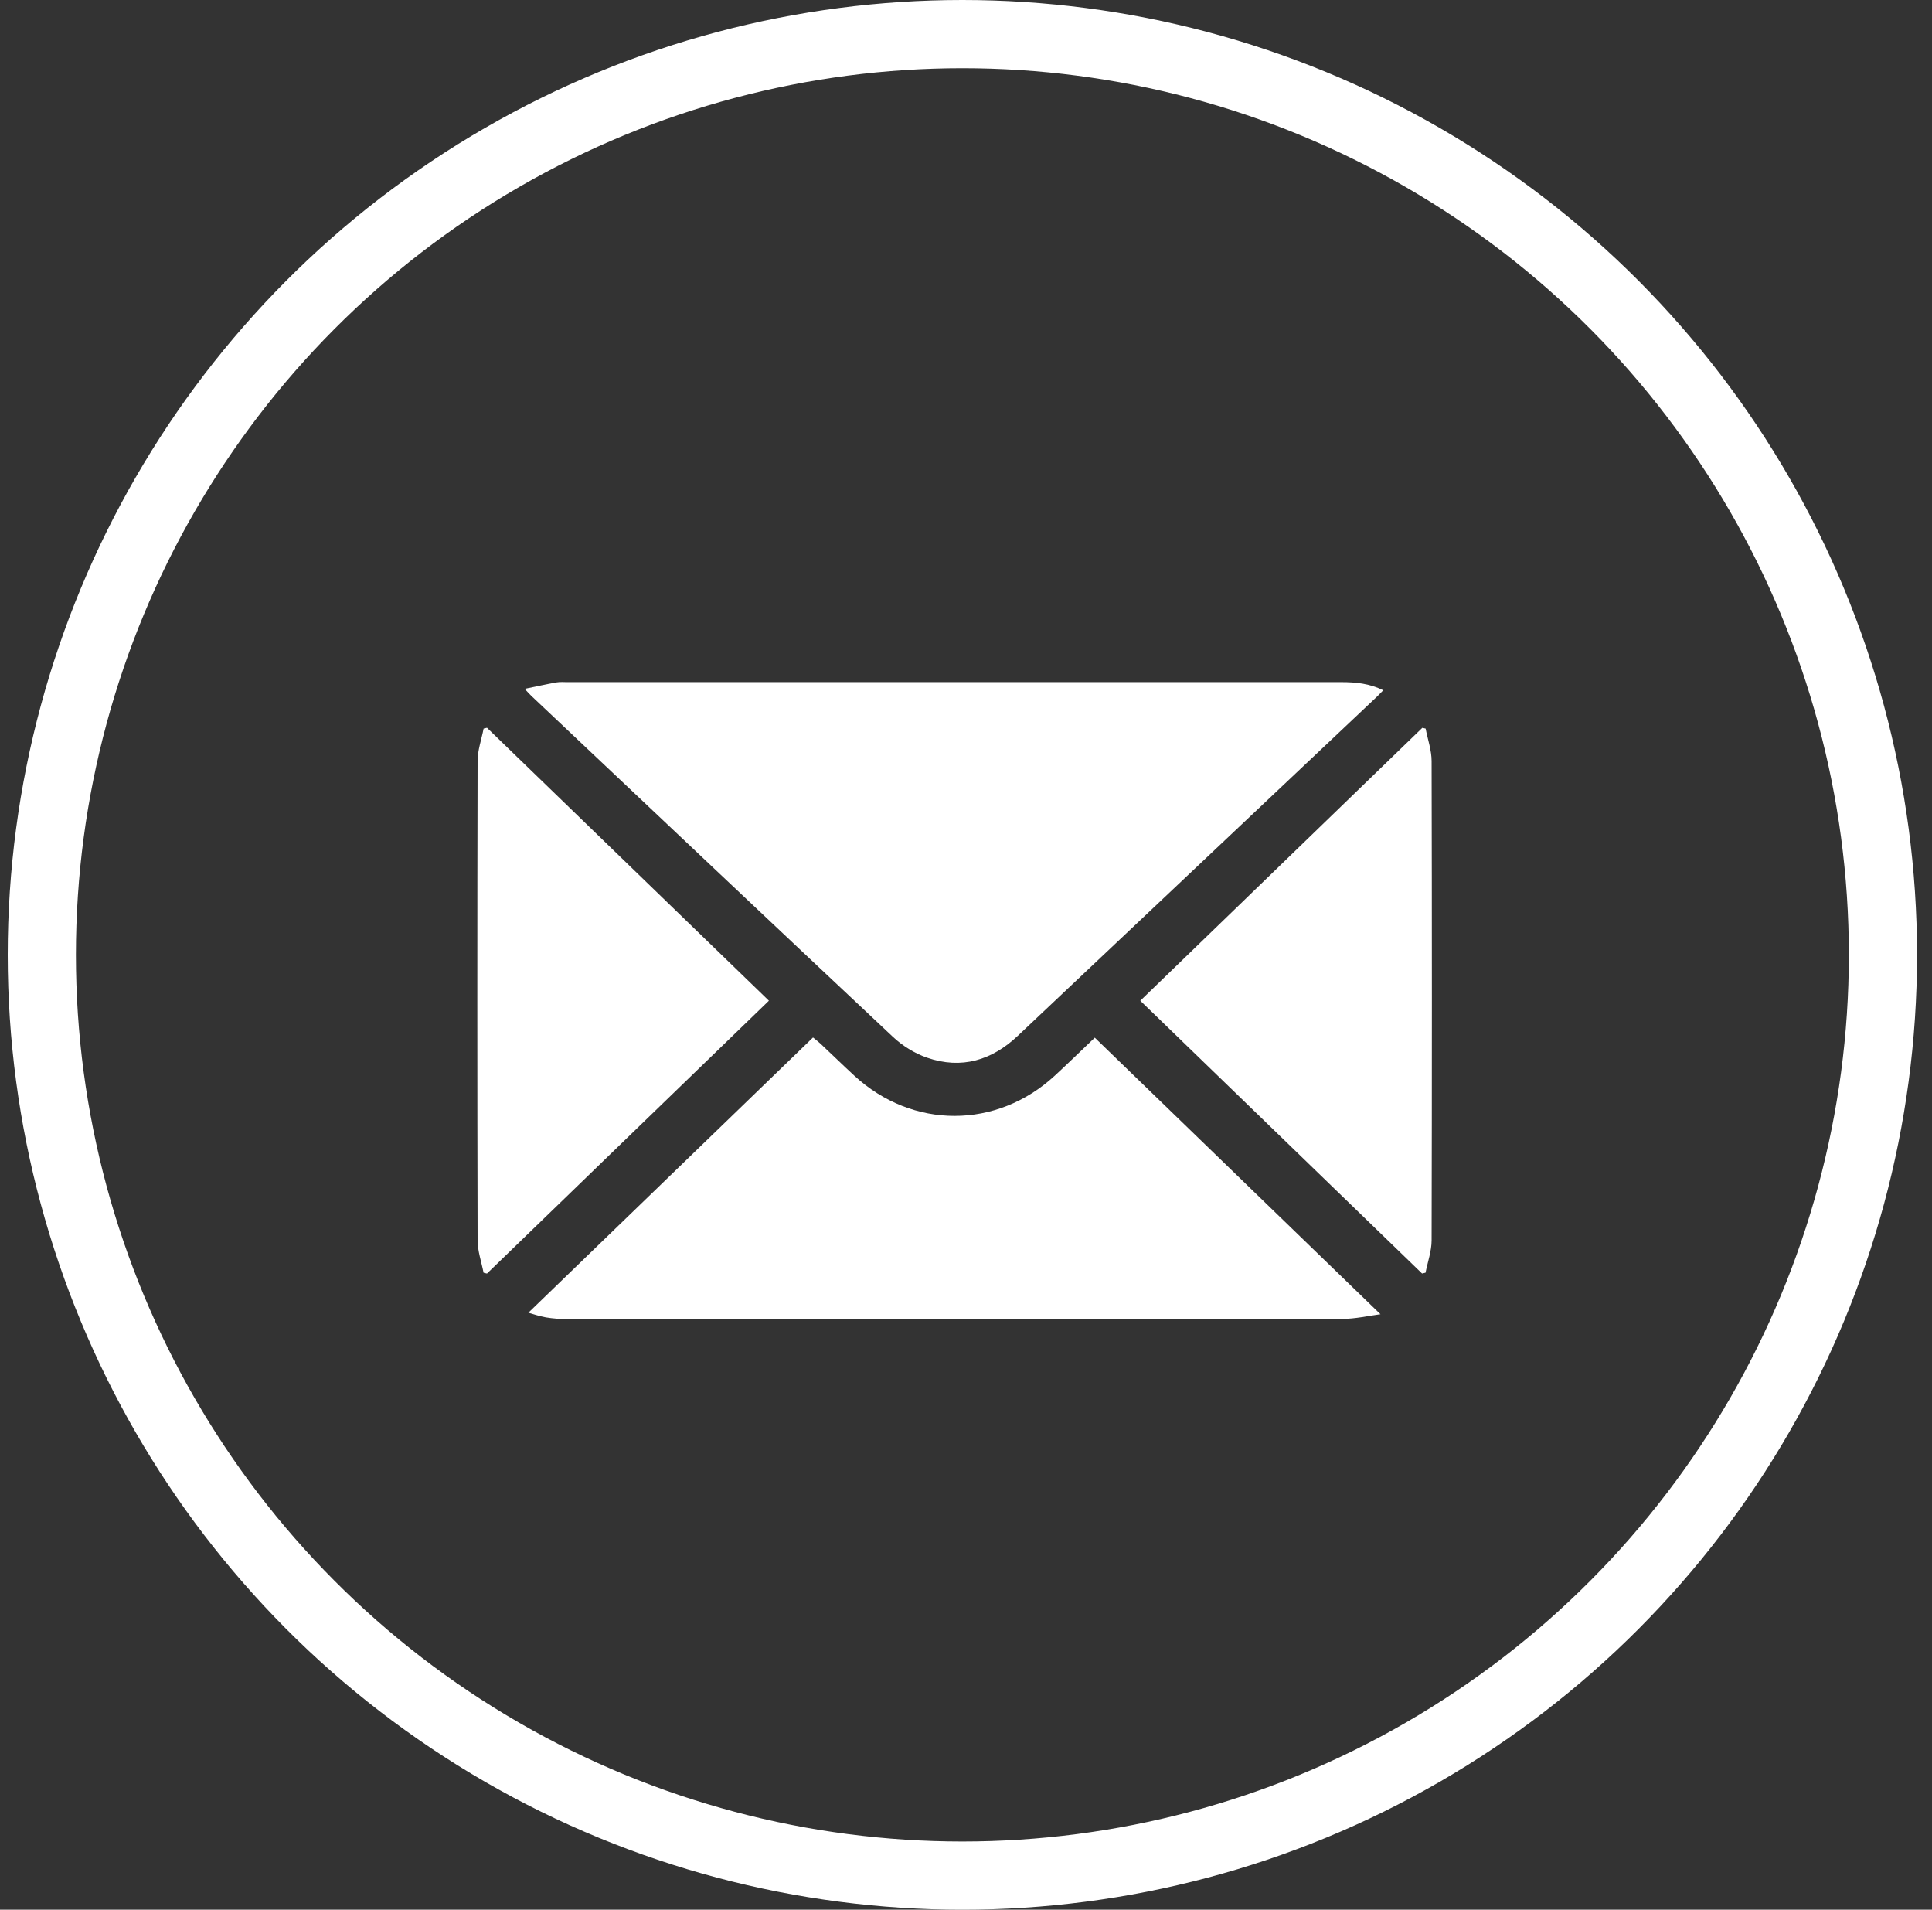
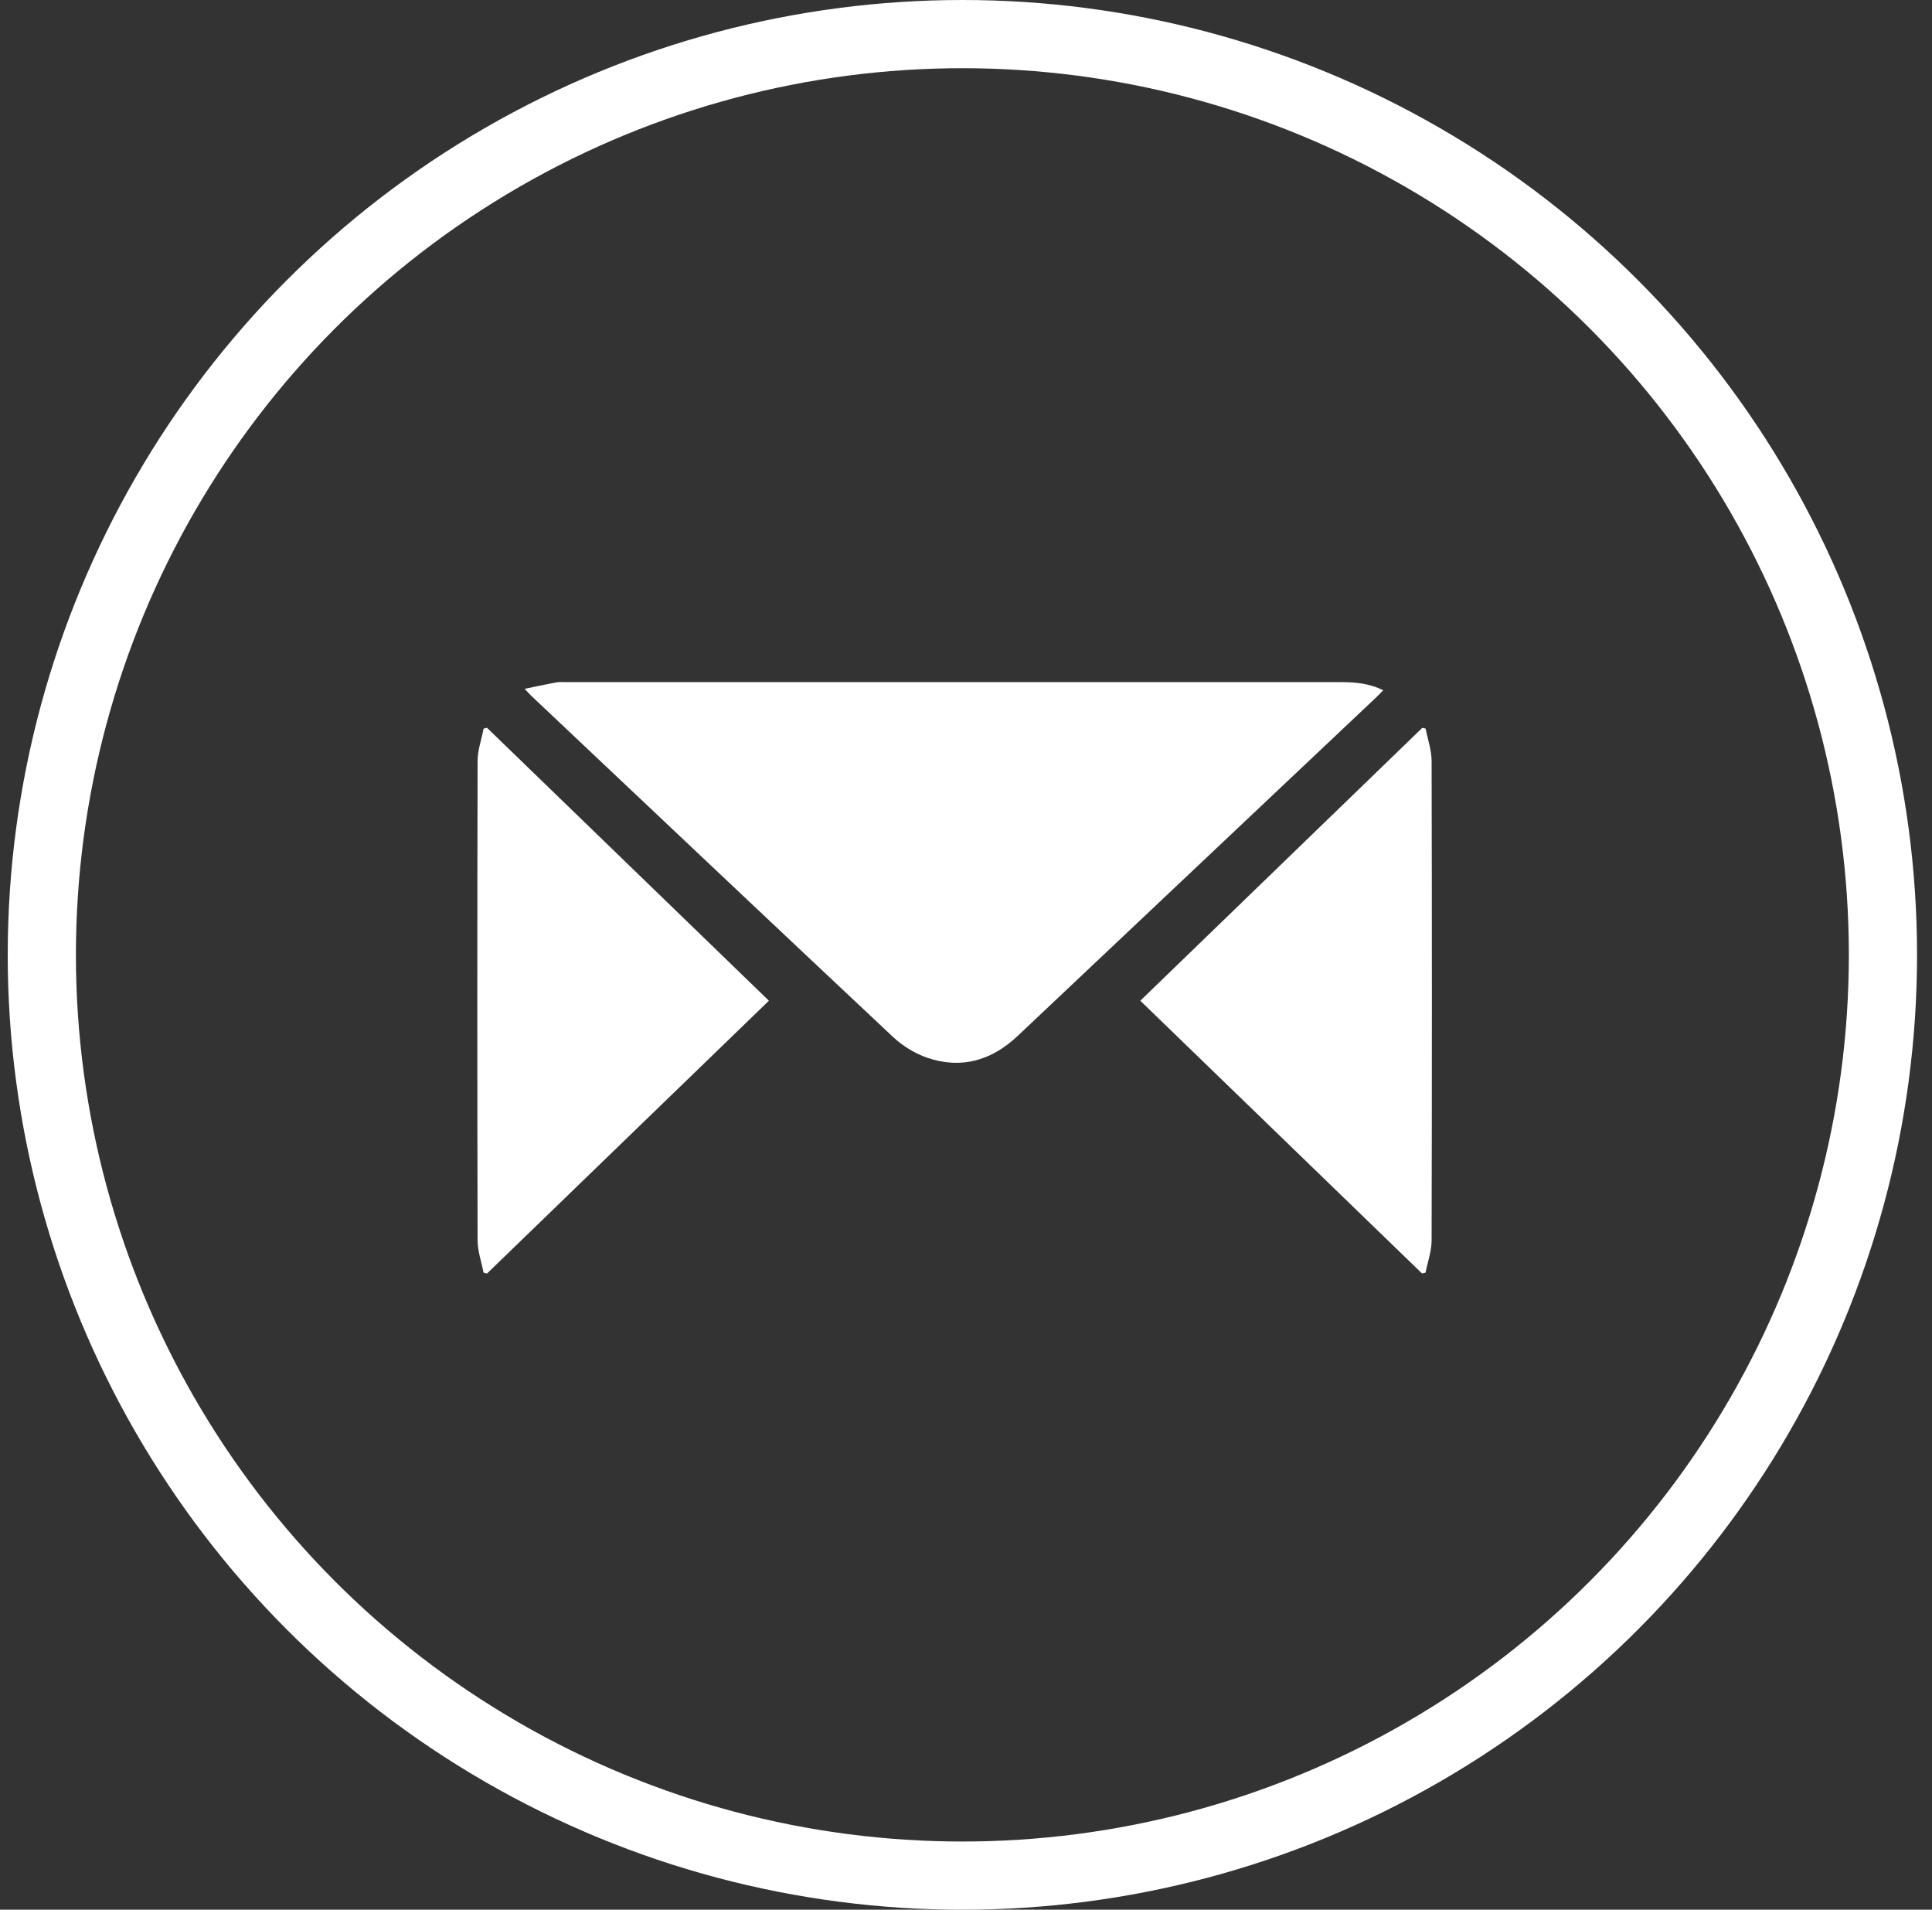
<svg xmlns="http://www.w3.org/2000/svg" width="85" height="84" viewBox="0 0 85 84" fill="none">
  <rect x="0" y="0" width="85" height="84" fill="#333333" stroke="none" />
  <circle cx="42.341" cy="42.001" r="40.501" stroke="white" stroke-width="3" />
  <path d="M60.858 30.361C60.75 30.471 60.661 30.568 60.566 30.657C55.304 35.625 50.041 40.593 44.779 45.562C43.644 46.633 42.31 47.051 40.779 46.521C40.234 46.332 39.698 45.995 39.284 45.607C33.967 40.617 28.671 35.608 23.369 30.602C23.294 30.53 23.227 30.451 23.082 30.3C23.596 30.194 24.038 30.096 24.485 30.016C24.644 29.988 24.812 30.005 24.976 30.005C36.322 30.005 47.671 30.005 59.017 30.004C59.65 30.004 60.261 30.066 60.857 30.362L60.858 30.361Z" fill="white" />
-   <path d="M60.737 57.809C60.234 57.873 59.633 58.015 59.032 58.015C47.674 58.027 36.314 58.026 24.956 58.021C24.644 58.021 24.327 57.999 24.02 57.948C23.727 57.898 23.445 57.797 23.246 57.742C27.409 53.717 31.58 49.686 35.769 45.635C35.928 45.766 36.022 45.834 36.105 45.914C36.6 46.38 37.086 46.854 37.586 47.315C40.145 49.675 43.851 49.675 46.409 47.312C46.984 46.781 47.545 46.233 48.166 45.643C52.36 49.702 56.528 53.736 60.735 57.809H60.737Z" fill="white" />
  <path d="M21.426 32.012C25.594 36.044 29.76 40.078 33.829 44.018C29.775 47.941 25.601 51.98 21.425 56.019C21.375 56.006 21.324 55.995 21.275 55.983C21.183 55.507 21.012 55.032 21.012 54.555C20.996 47.528 20.996 40.501 21.012 33.475C21.012 33 21.185 32.525 21.277 32.048C21.326 32.035 21.377 32.024 21.426 32.012Z" fill="white" />
  <path d="M62.567 56.019C58.4 51.986 54.234 47.952 50.168 44.018C54.227 40.091 58.401 36.053 62.577 32.014C62.625 32.025 62.674 32.037 62.722 32.048C62.814 32.525 62.985 33 62.985 33.477C63.001 40.504 63.001 47.532 62.985 54.557C62.985 55.032 62.812 55.506 62.718 55.982C62.668 55.994 62.617 56.007 62.566 56.017L62.567 56.019Z" fill="white" />
</svg>